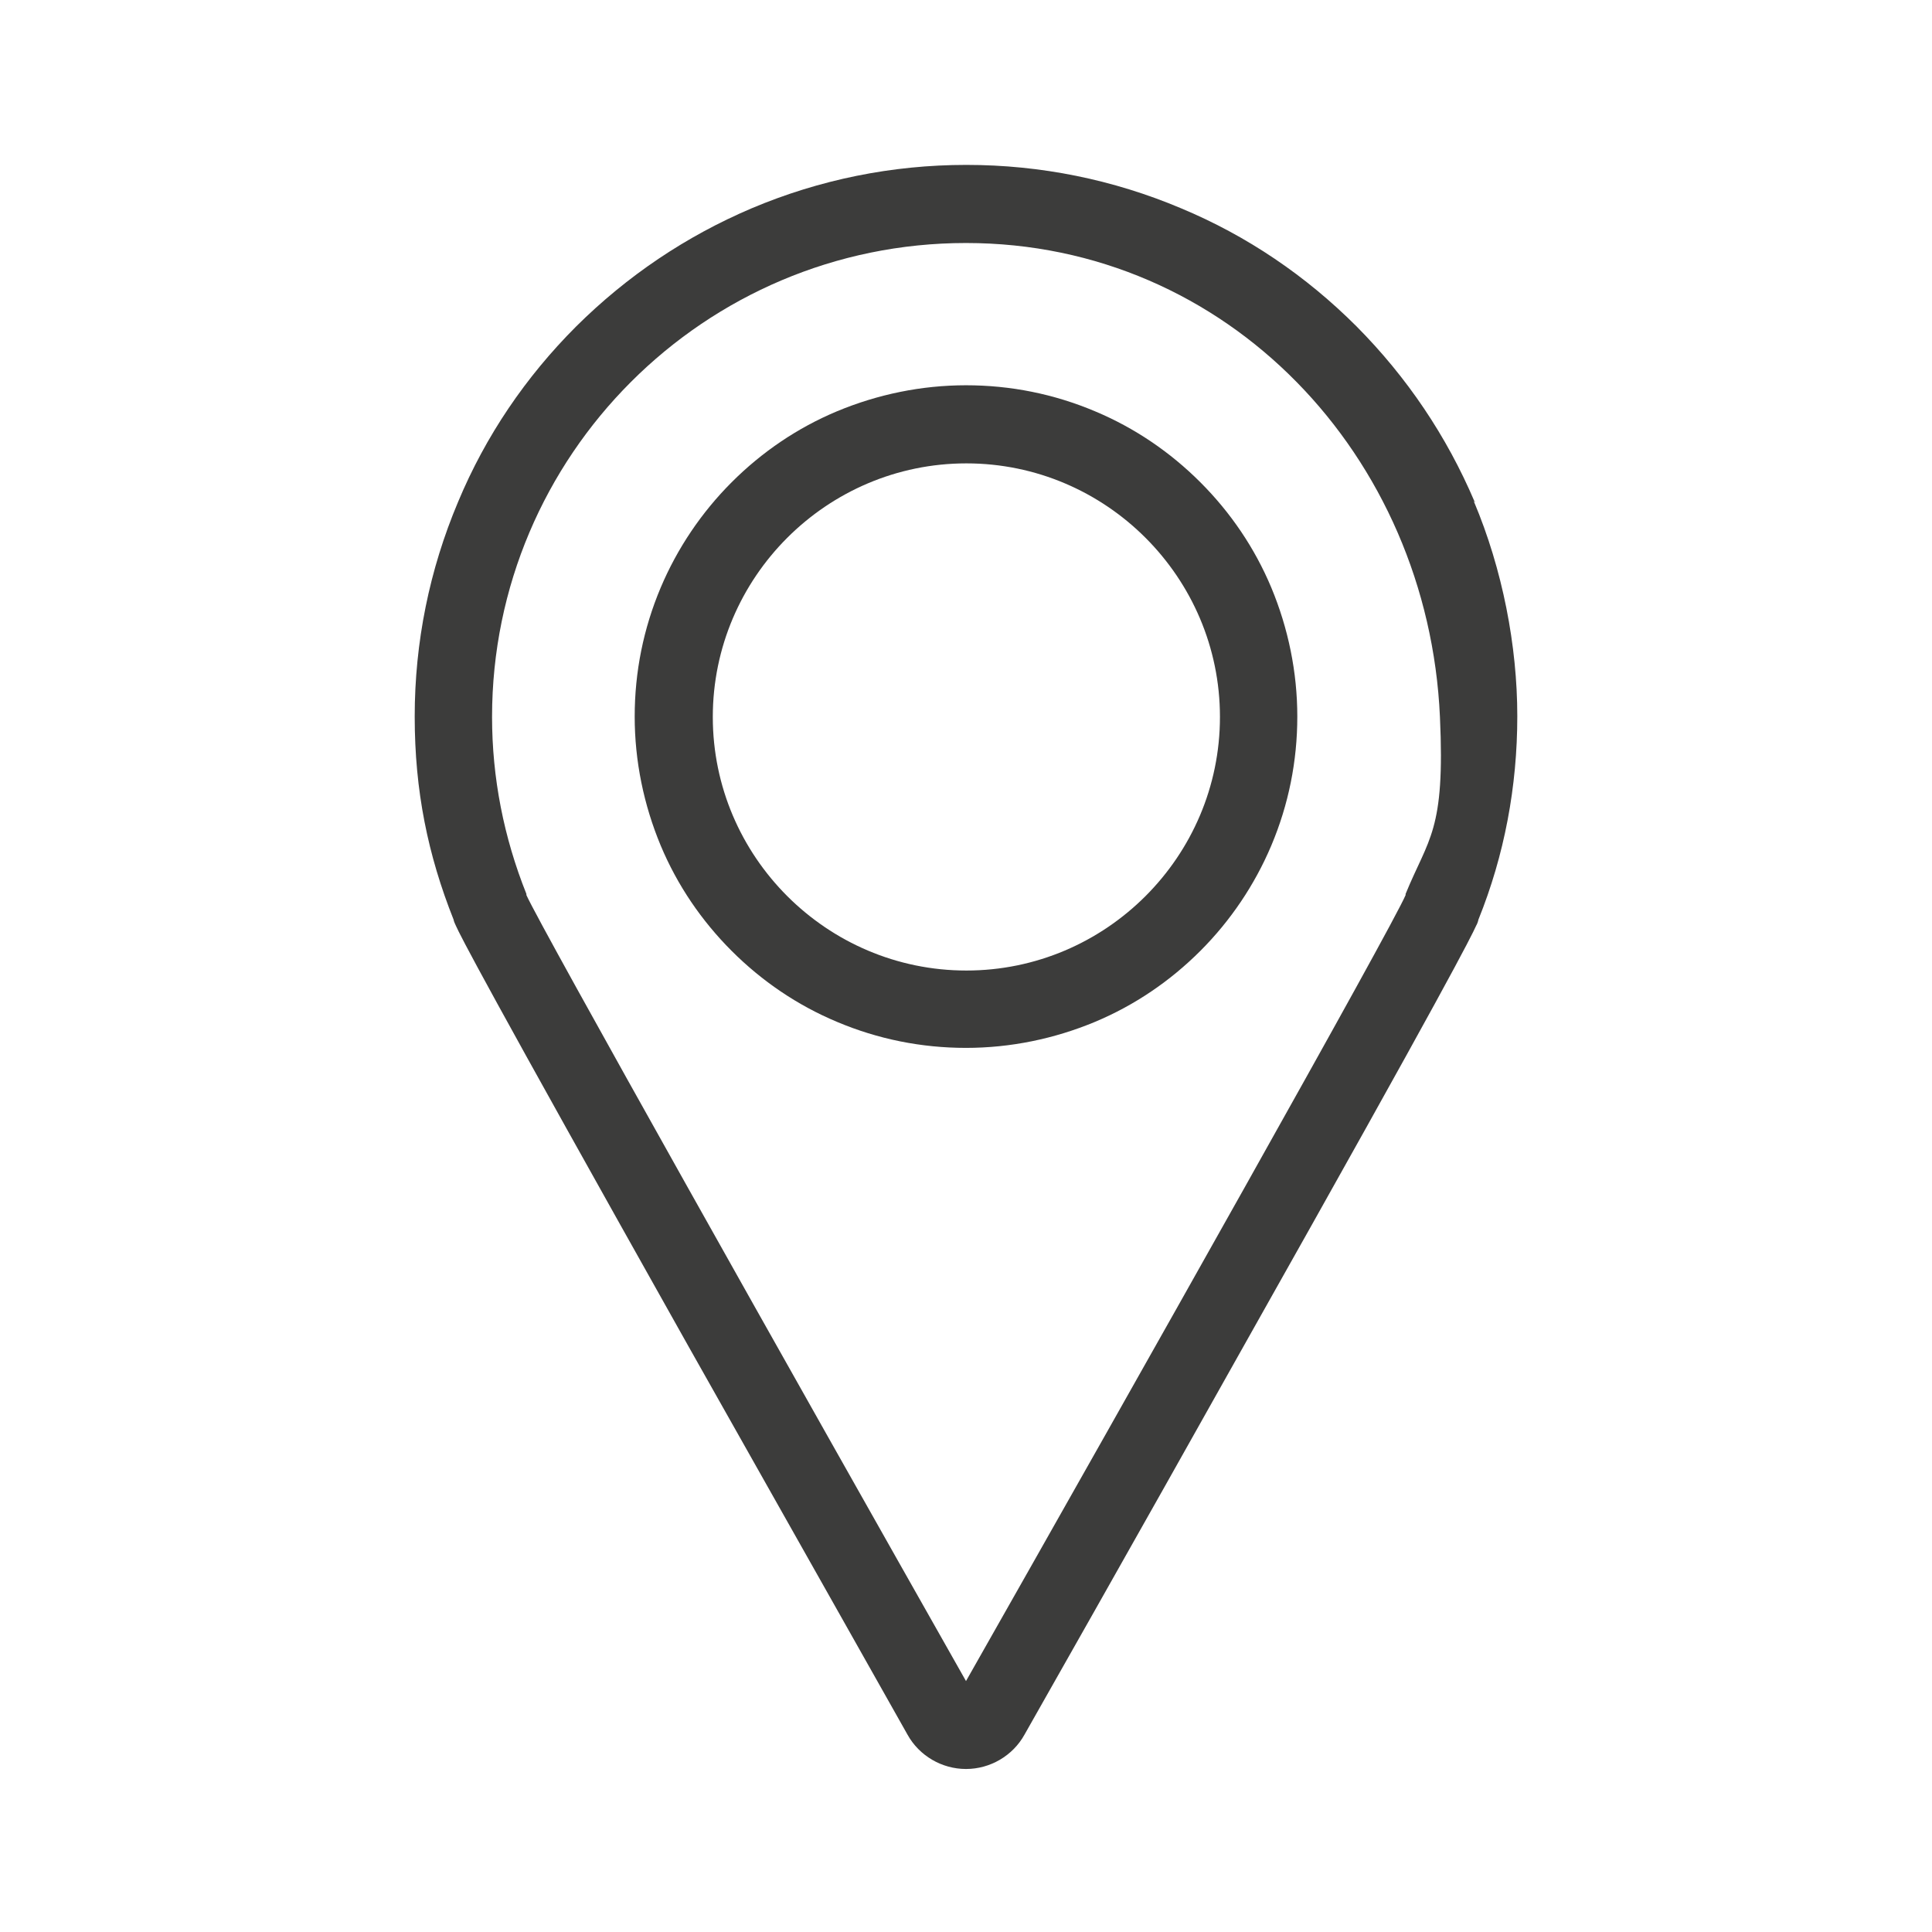
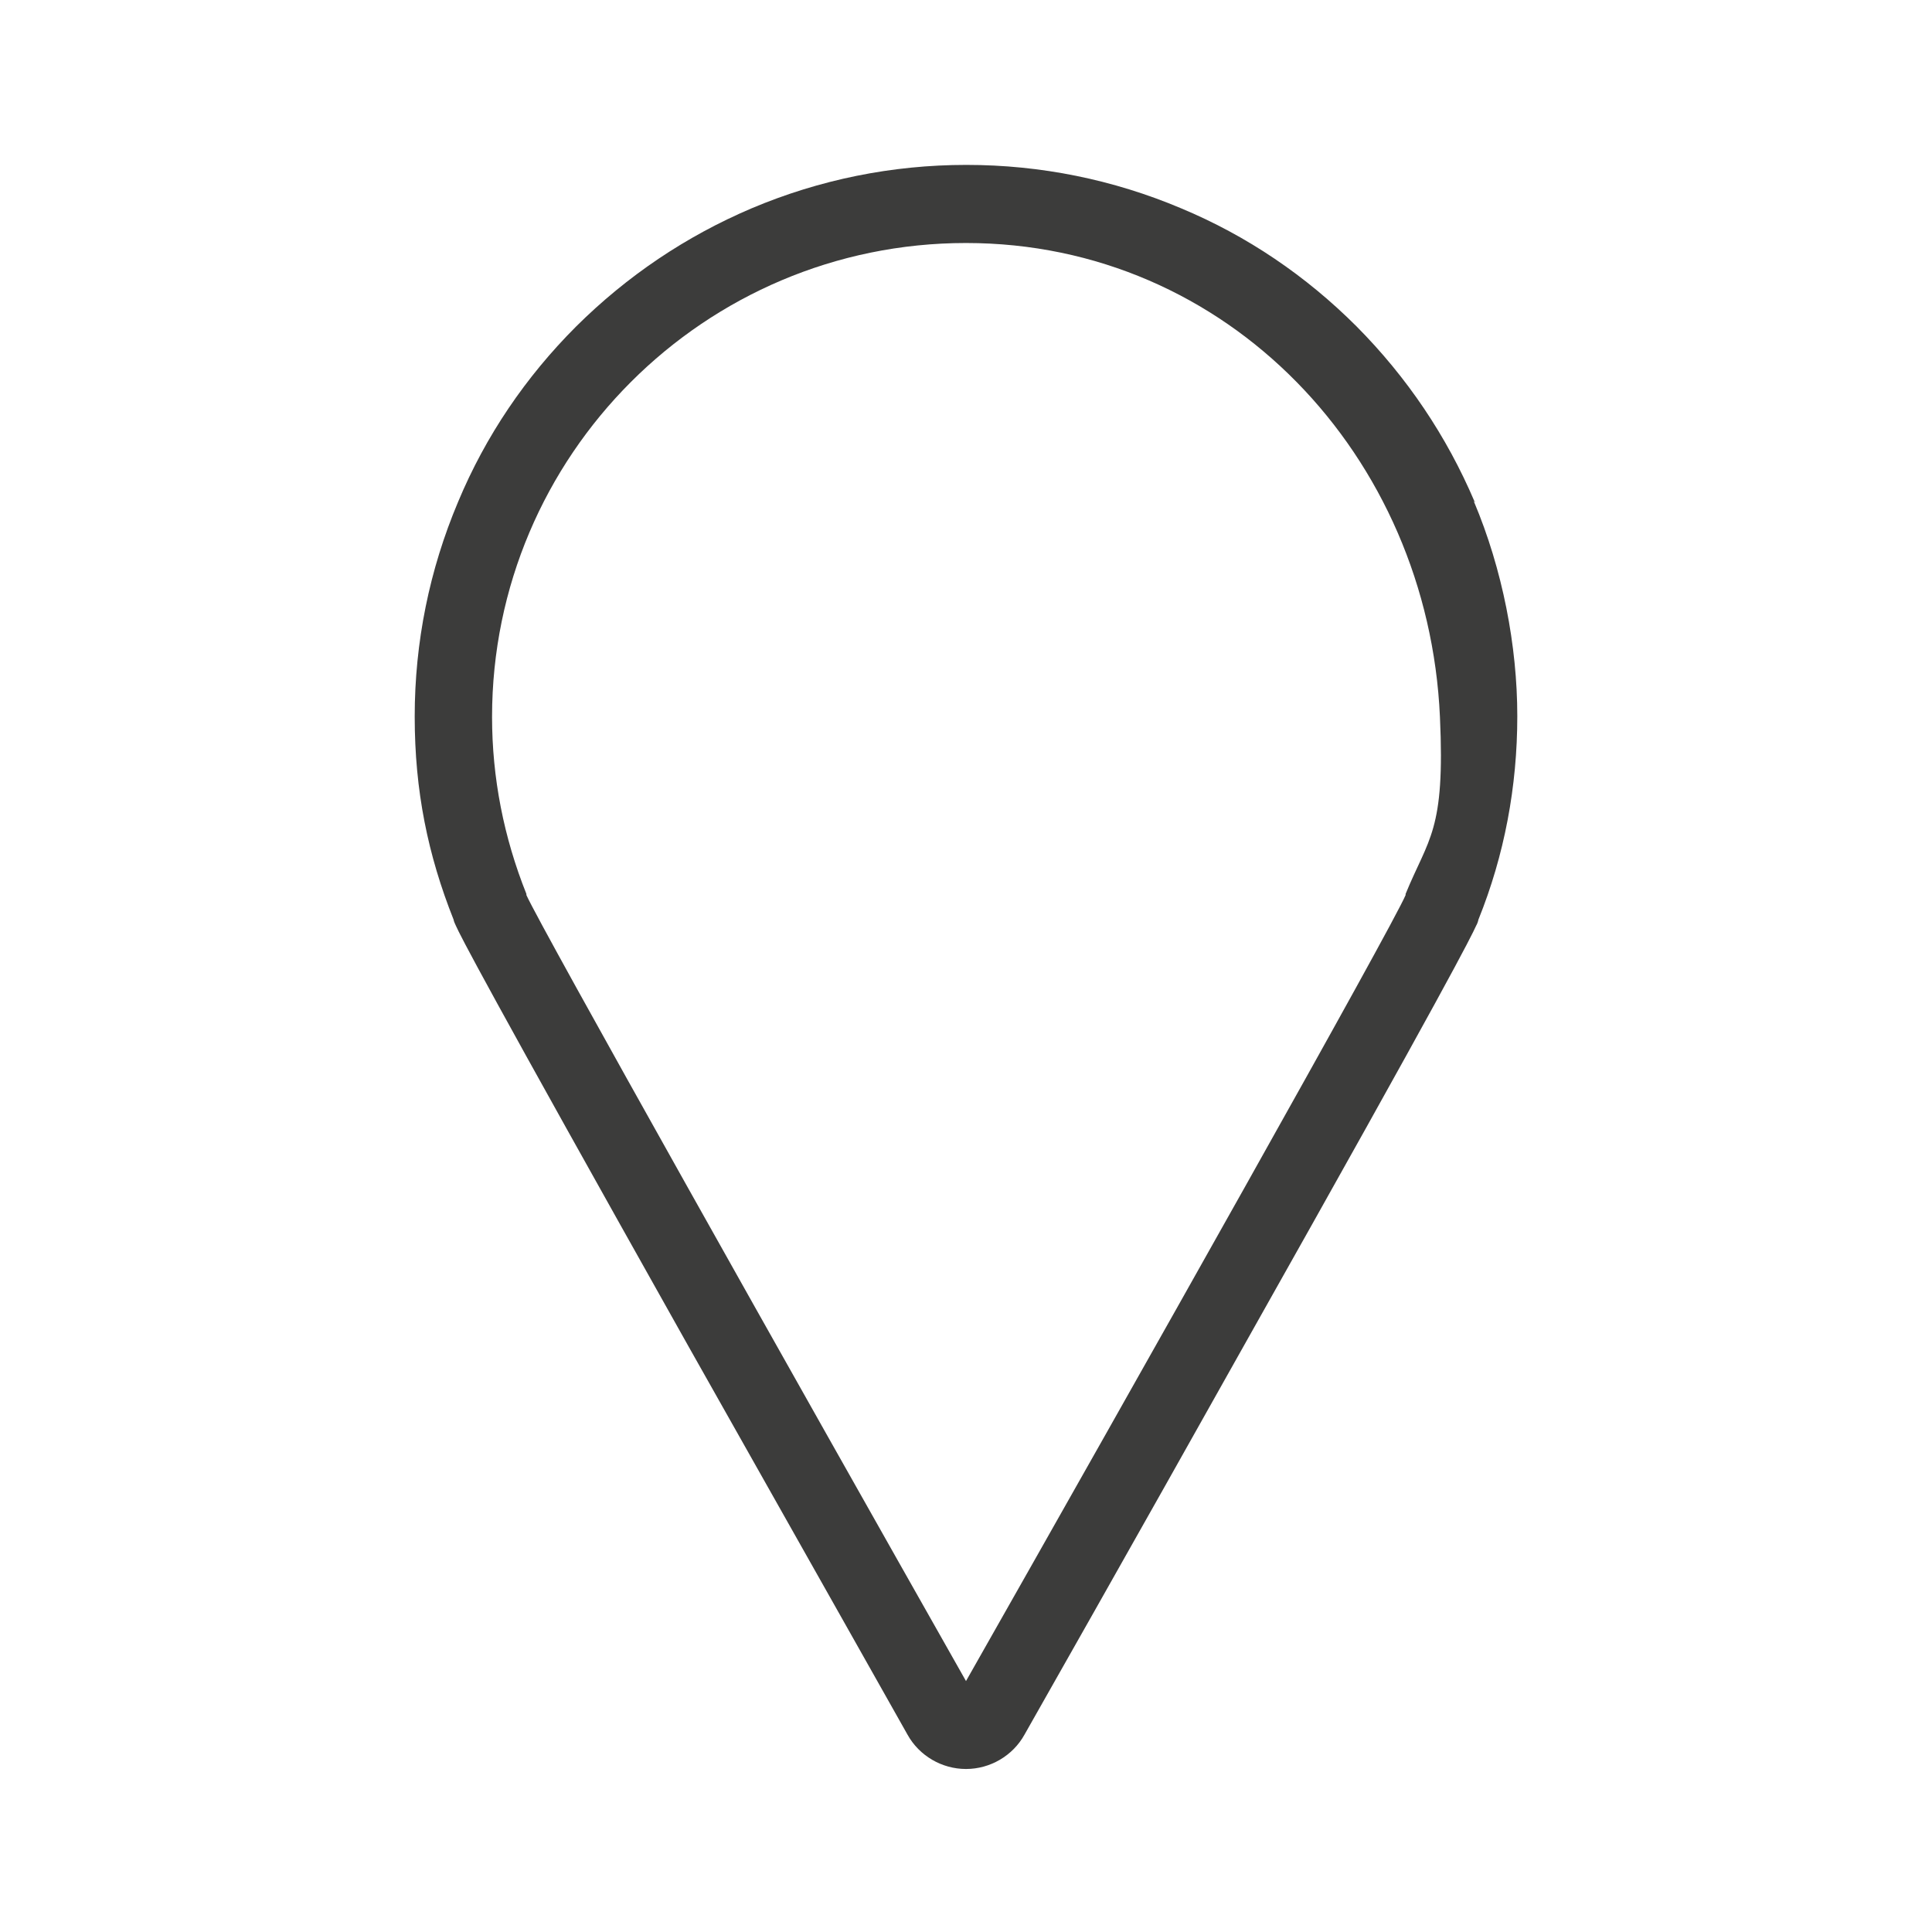
<svg xmlns="http://www.w3.org/2000/svg" id="Calque_1" version="1.1" viewBox="0 0 512 512">
  <defs>
    <style>
      .st0 {
        fill: #3c3c3b;
      }
    </style>
  </defs>
-   <path class="st0" d="M318.1,127.8c-8-8-17.4-14.4-27.9-18.8-10.9-4.6-22.4-6.9-34.2-6.9s-23.4,2.4-34.2,6.9c-10.5,4.4-19.9,10.8-27.9,18.8-8,8-14.4,17.5-18.8,27.9-4.6,10.9-6.9,22.4-6.9,34.2s2.4,23.4,6.9,34.2c4.4,10.5,10.8,19.9,18.8,27.9,8,8,17.4,14.4,27.9,18.8,10.9,4.6,22.4,6.9,34.2,6.9s23.4-2.4,34.2-6.9c10.5-4.4,19.9-10.8,27.9-18.8,8-8,14.4-17.5,18.8-27.9,4.6-10.9,6.9-22.4,6.9-34.2s-2.4-23.4-6.9-34.2c-4.4-10.5-10.8-19.9-18.8-27.9ZM256.1,257.2c-37,0-67.2-30.2-67.2-67.2s30.2-67.2,67.2-67.2,67.2,30.2,67.2,67.2-30.2,67.2-67.2,67.2Z" />
  <path class="st0" d="M390.8,133c-7.4-17.4-17.9-33-31.3-46.5-13.4-13.4-29-24-46.5-31.3-18-7.6-37.2-11.5-56.9-11.5s-38.9,3.9-56.9,11.5c-17.4,7.4-33,17.9-46.5,31.3-13.4,13.4-24,29-31.3,46.5-7.6,18-11.5,37.2-11.5,56.9s3.5,36.7,10.3,53.8c.1.6.4,1.1.6,1.6,1.3,2.9,7.5,15.1,61.6,111.4,28.8,51.1,57.3,101.5,58.1,103,3.1,5.6,9.1,9.1,15.5,9.1s12.4-3.5,15.5-9.1c.8-1.4,29.4-51.8,58.1-103,54.2-96.2,60.3-108.5,61.6-111.4.3-.5.5-1.1.6-1.6,6.9-17.1,10.3-35.3,10.3-53.9s-3.9-38.9-11.5-56.9h.5ZM372.5,236.9v.3c-3.6,8.5-70.7,127.6-116.5,208.3-45.7-80.7-112.6-199.6-116.5-208.3v-.3c-6-15-9.1-30.8-9.1-46.9,0-69.3,56.3-125.6,125.6-125.6s122.5,56.4,125.6,125.6c1.4,30.3-3,32-9.1,46.9Z" />
</svg>